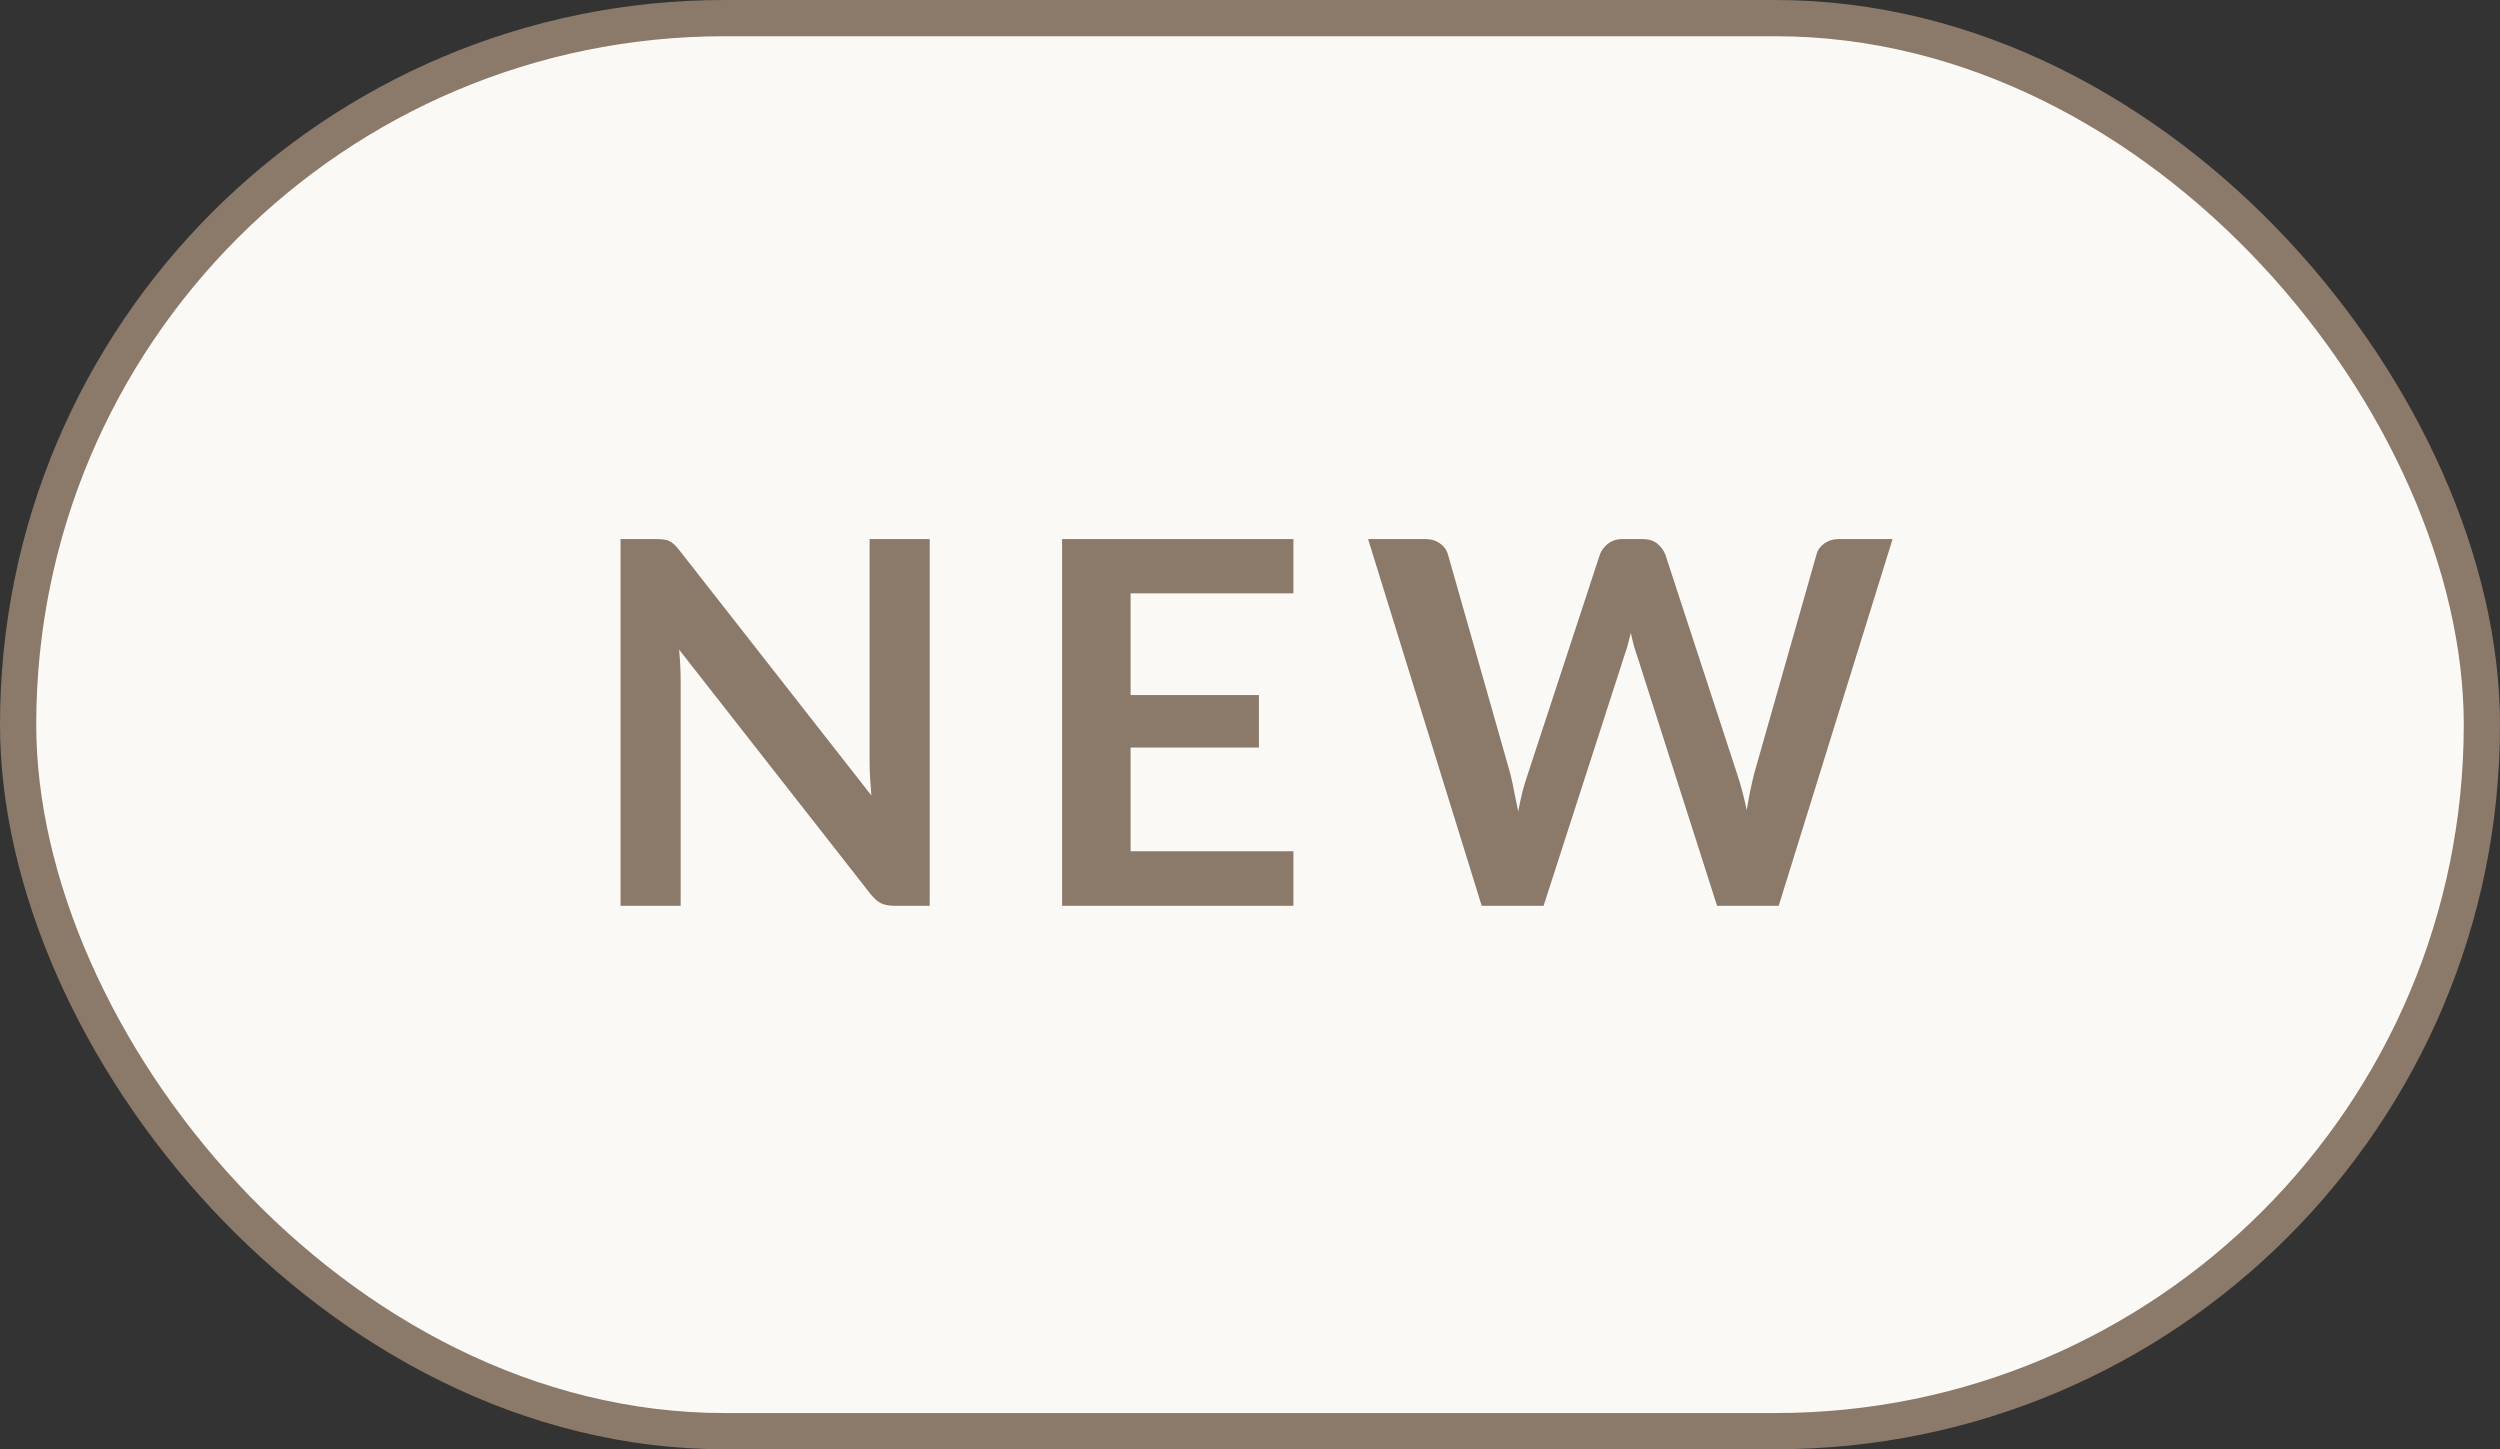
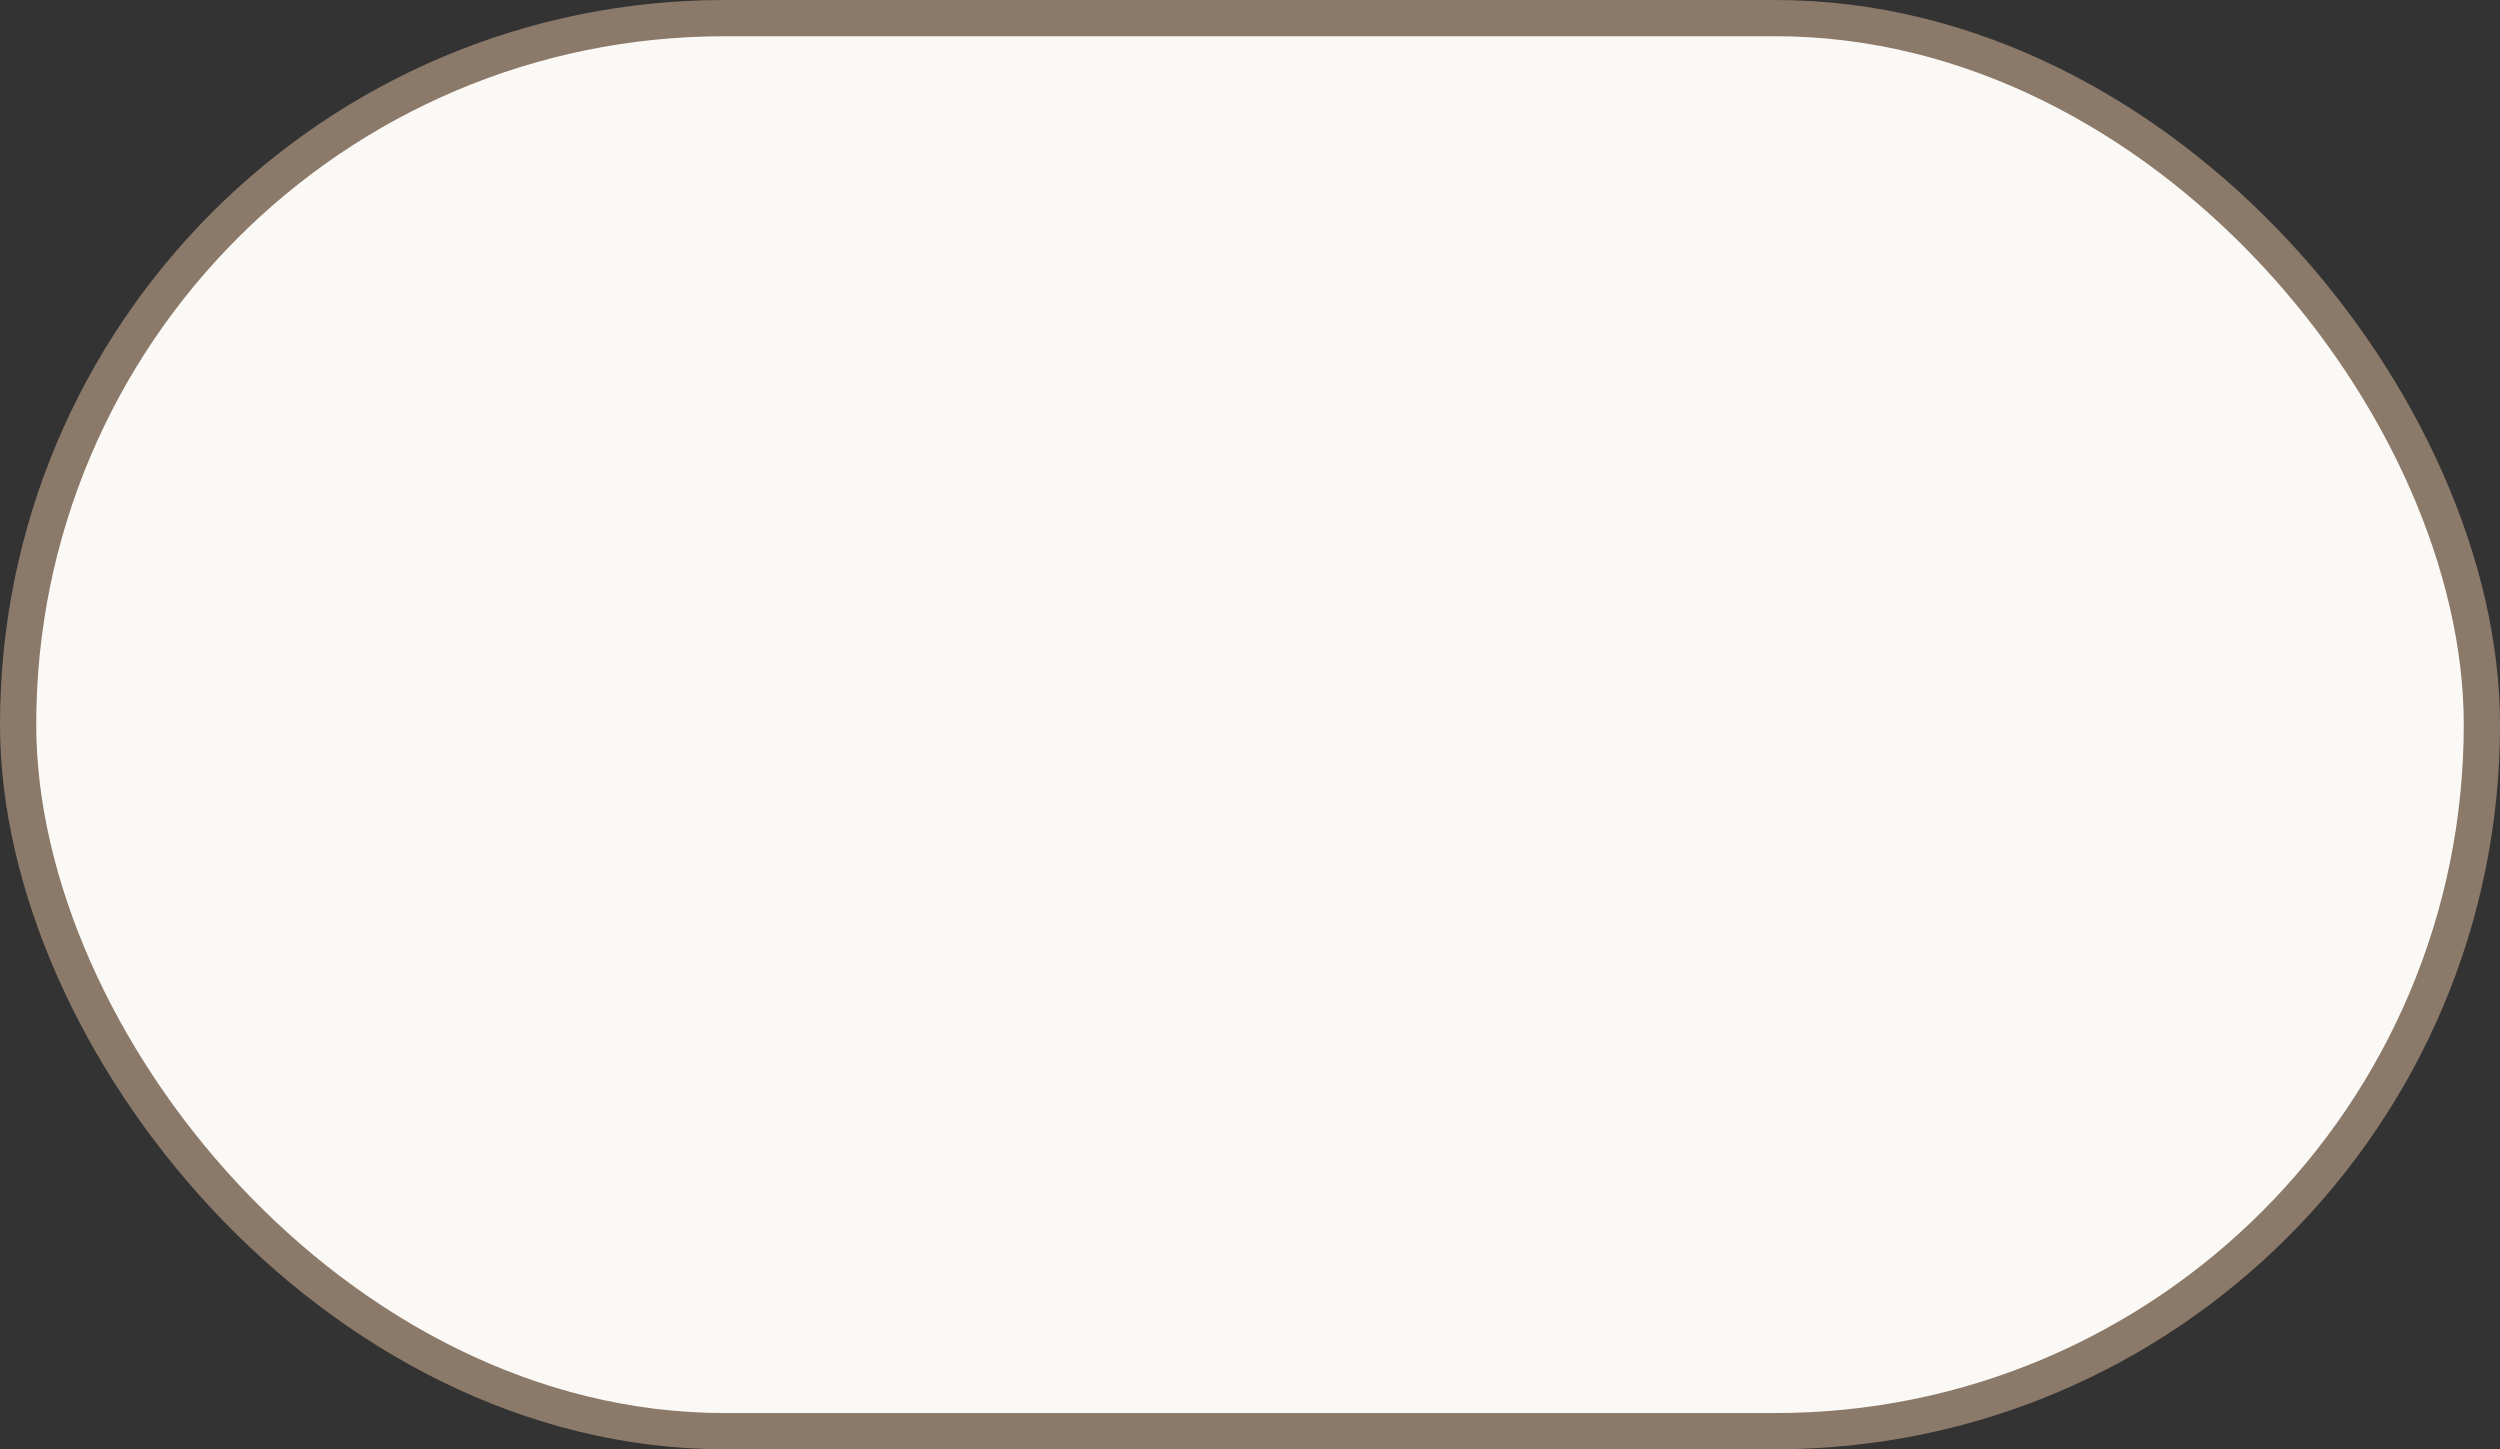
<svg xmlns="http://www.w3.org/2000/svg" width="69" height="40" viewBox="0 0 69 40" fill="none">
  <rect x="0" y="0" width="69" height="40" fill="#333333" stroke="none" />
  <rect x="0.5" y="0.5" width="68" height="39" rx="19.5" fill="#FBF9F5" />
  <rect x="0.5" y="0.5" width="68" height="39" rx="19.5" stroke="#8B7969" />
-   <path d="M25.66 14.878V25H24.694C24.545 25 24.419 24.977 24.316 24.93C24.218 24.879 24.122 24.795 24.029 24.678L18.744 17.93C18.772 18.238 18.786 18.523 18.786 18.784V25H17.127V14.878H18.114C18.193 14.878 18.261 14.883 18.317 14.892C18.378 14.897 18.429 14.911 18.471 14.934C18.518 14.953 18.562 14.983 18.604 15.025C18.646 15.062 18.693 15.114 18.744 15.179L24.05 21.955C24.036 21.792 24.024 21.631 24.015 21.472C24.006 21.313 24.001 21.166 24.001 21.031V14.878H25.66ZM31.204 16.376V19.183H34.746V20.632H31.204V23.495H35.698V25H29.314V14.878H35.698V16.376H31.204ZM52.235 14.878L49.092 25H47.391L45.179 18.084C45.118 17.916 45.062 17.711 45.011 17.468C44.983 17.585 44.955 17.694 44.927 17.797C44.899 17.9 44.868 17.995 44.836 18.084L42.603 25H40.895L37.759 14.878H39.334C39.497 14.878 39.633 14.918 39.74 14.997C39.852 15.072 39.926 15.174 39.964 15.305L41.686 21.36C41.723 21.509 41.758 21.673 41.791 21.85C41.828 22.023 41.865 22.205 41.903 22.396C41.94 22.2 41.98 22.016 42.022 21.843C42.069 21.67 42.117 21.509 42.169 21.36L44.157 15.305C44.194 15.198 44.267 15.1 44.374 15.011C44.486 14.922 44.621 14.878 44.78 14.878H45.333C45.496 14.878 45.629 14.918 45.732 14.997C45.834 15.076 45.911 15.179 45.963 15.305L47.944 21.36C48.042 21.649 48.13 21.983 48.21 22.361C48.27 21.992 48.338 21.659 48.413 21.36L50.135 15.305C50.163 15.188 50.233 15.088 50.345 15.004C50.462 14.92 50.599 14.878 50.758 14.878H52.235Z" fill="#8B7969" />
</svg>